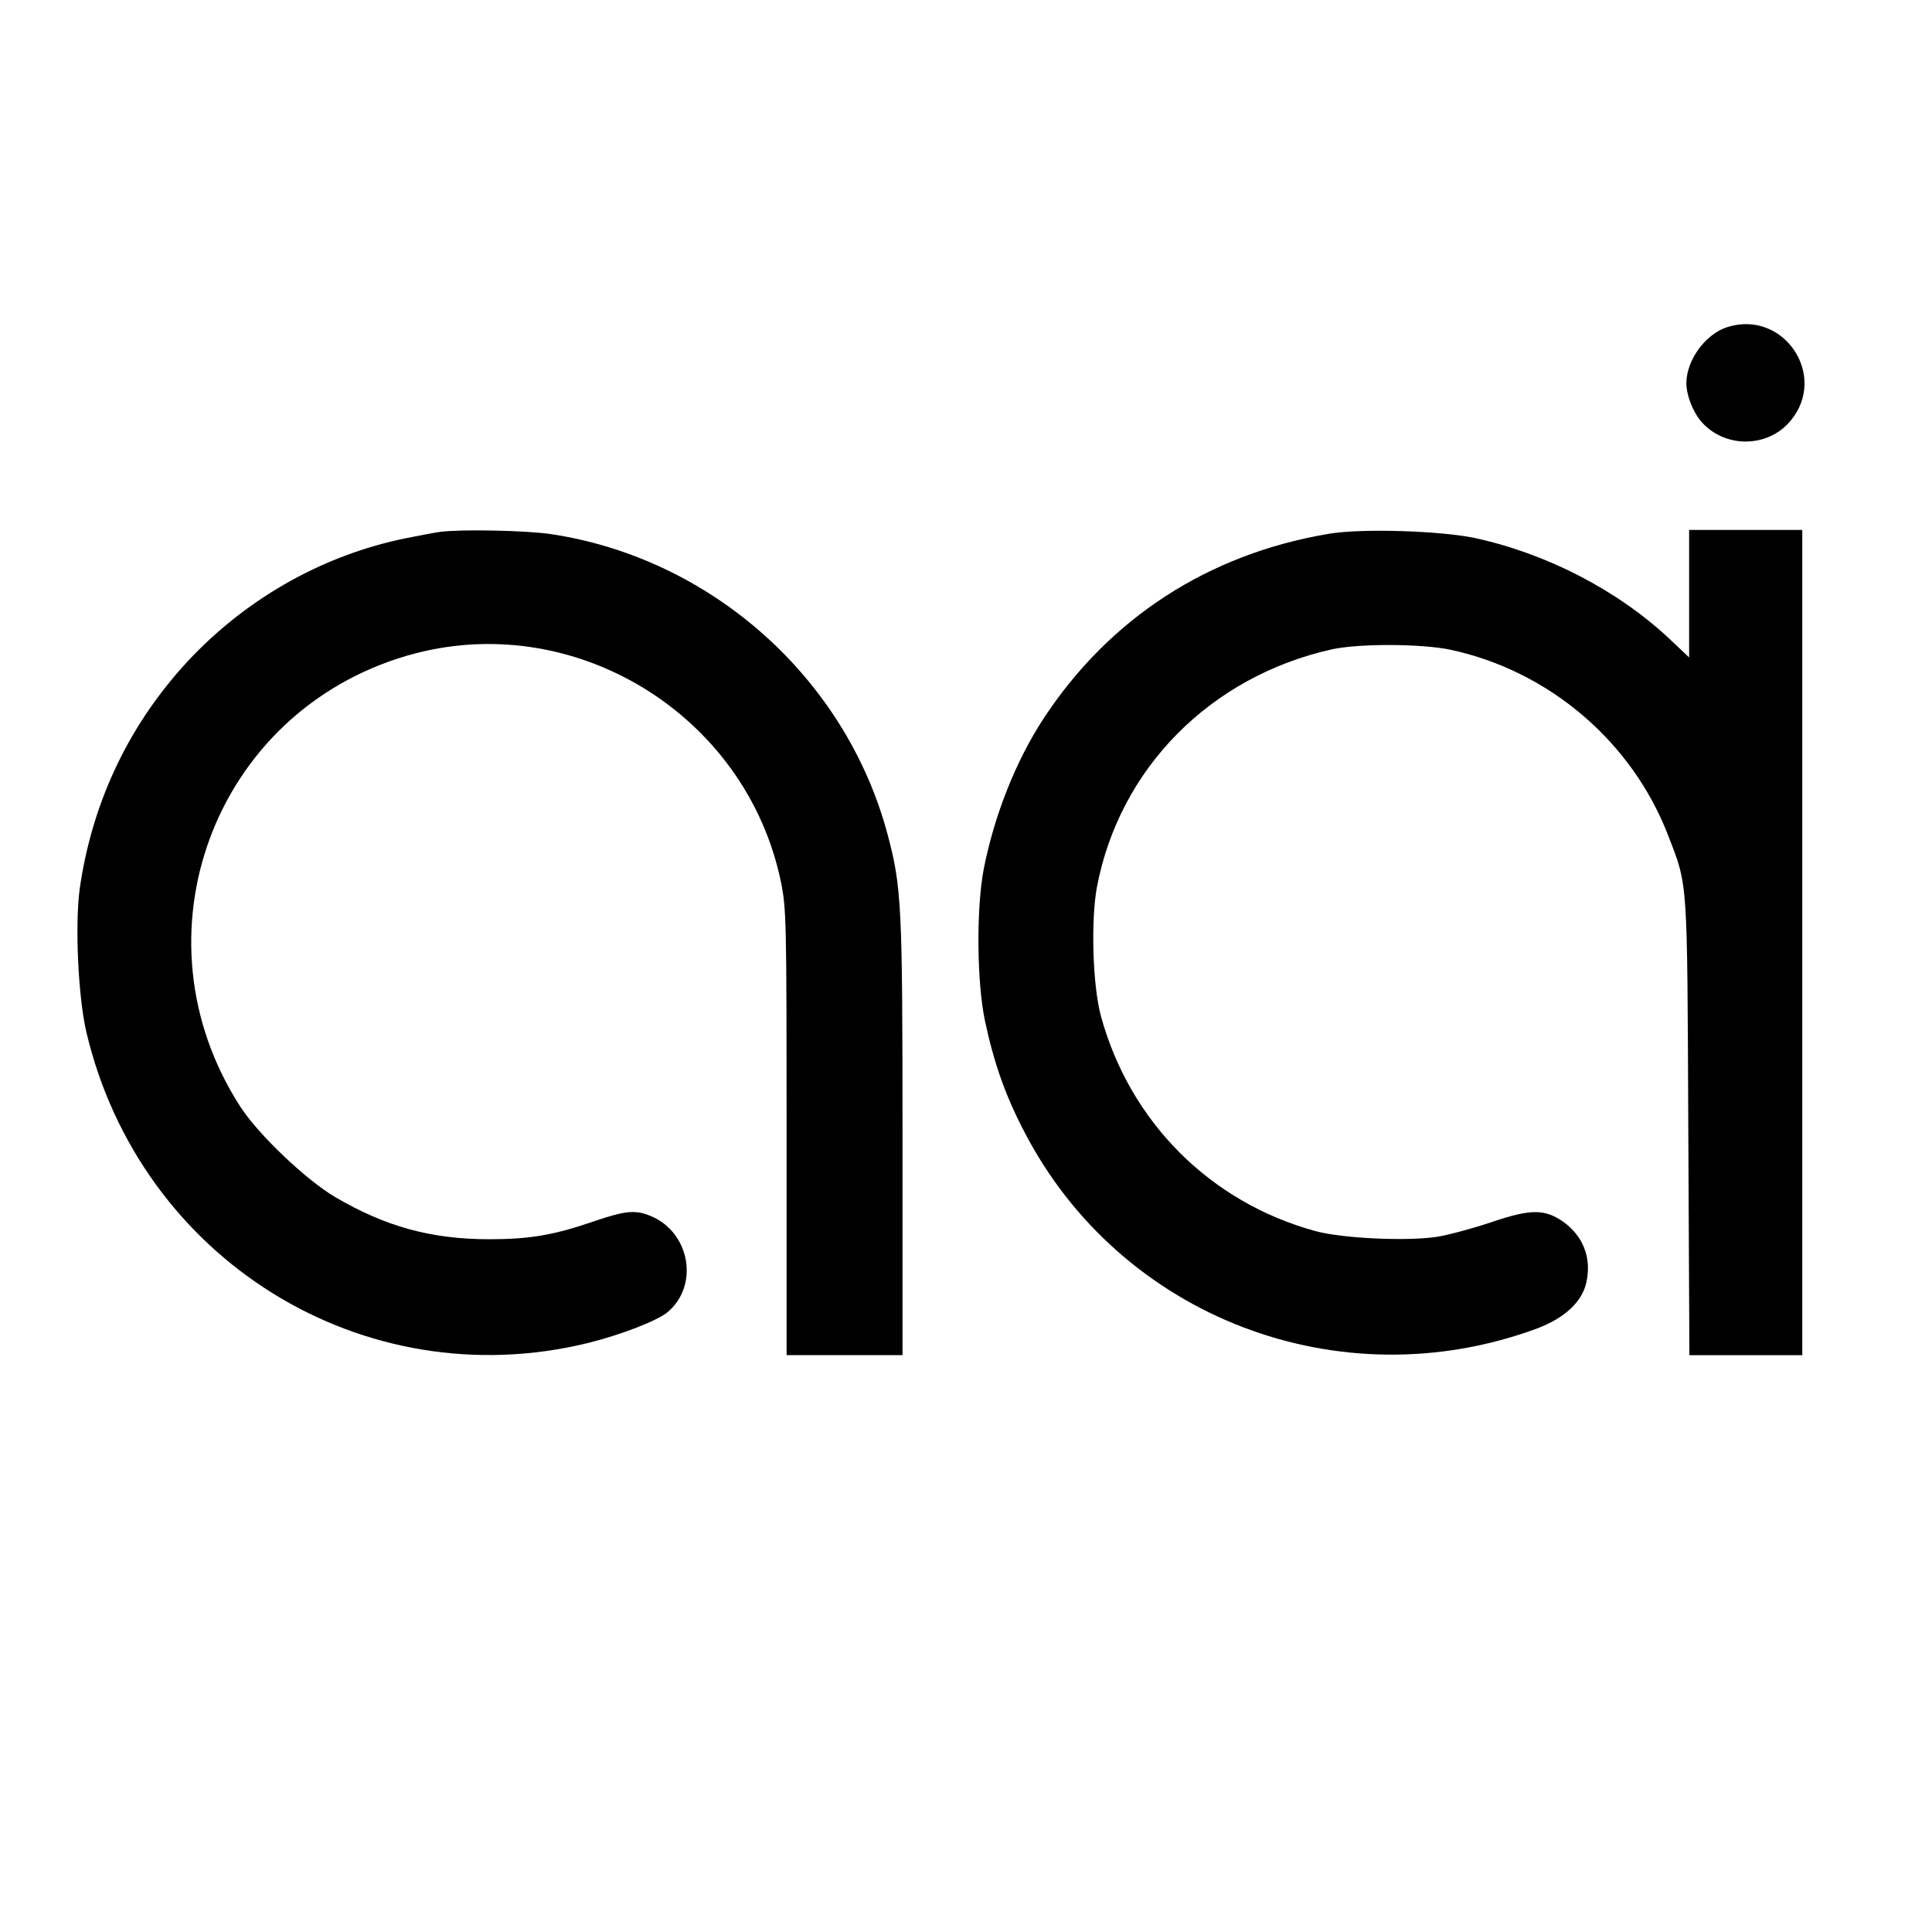
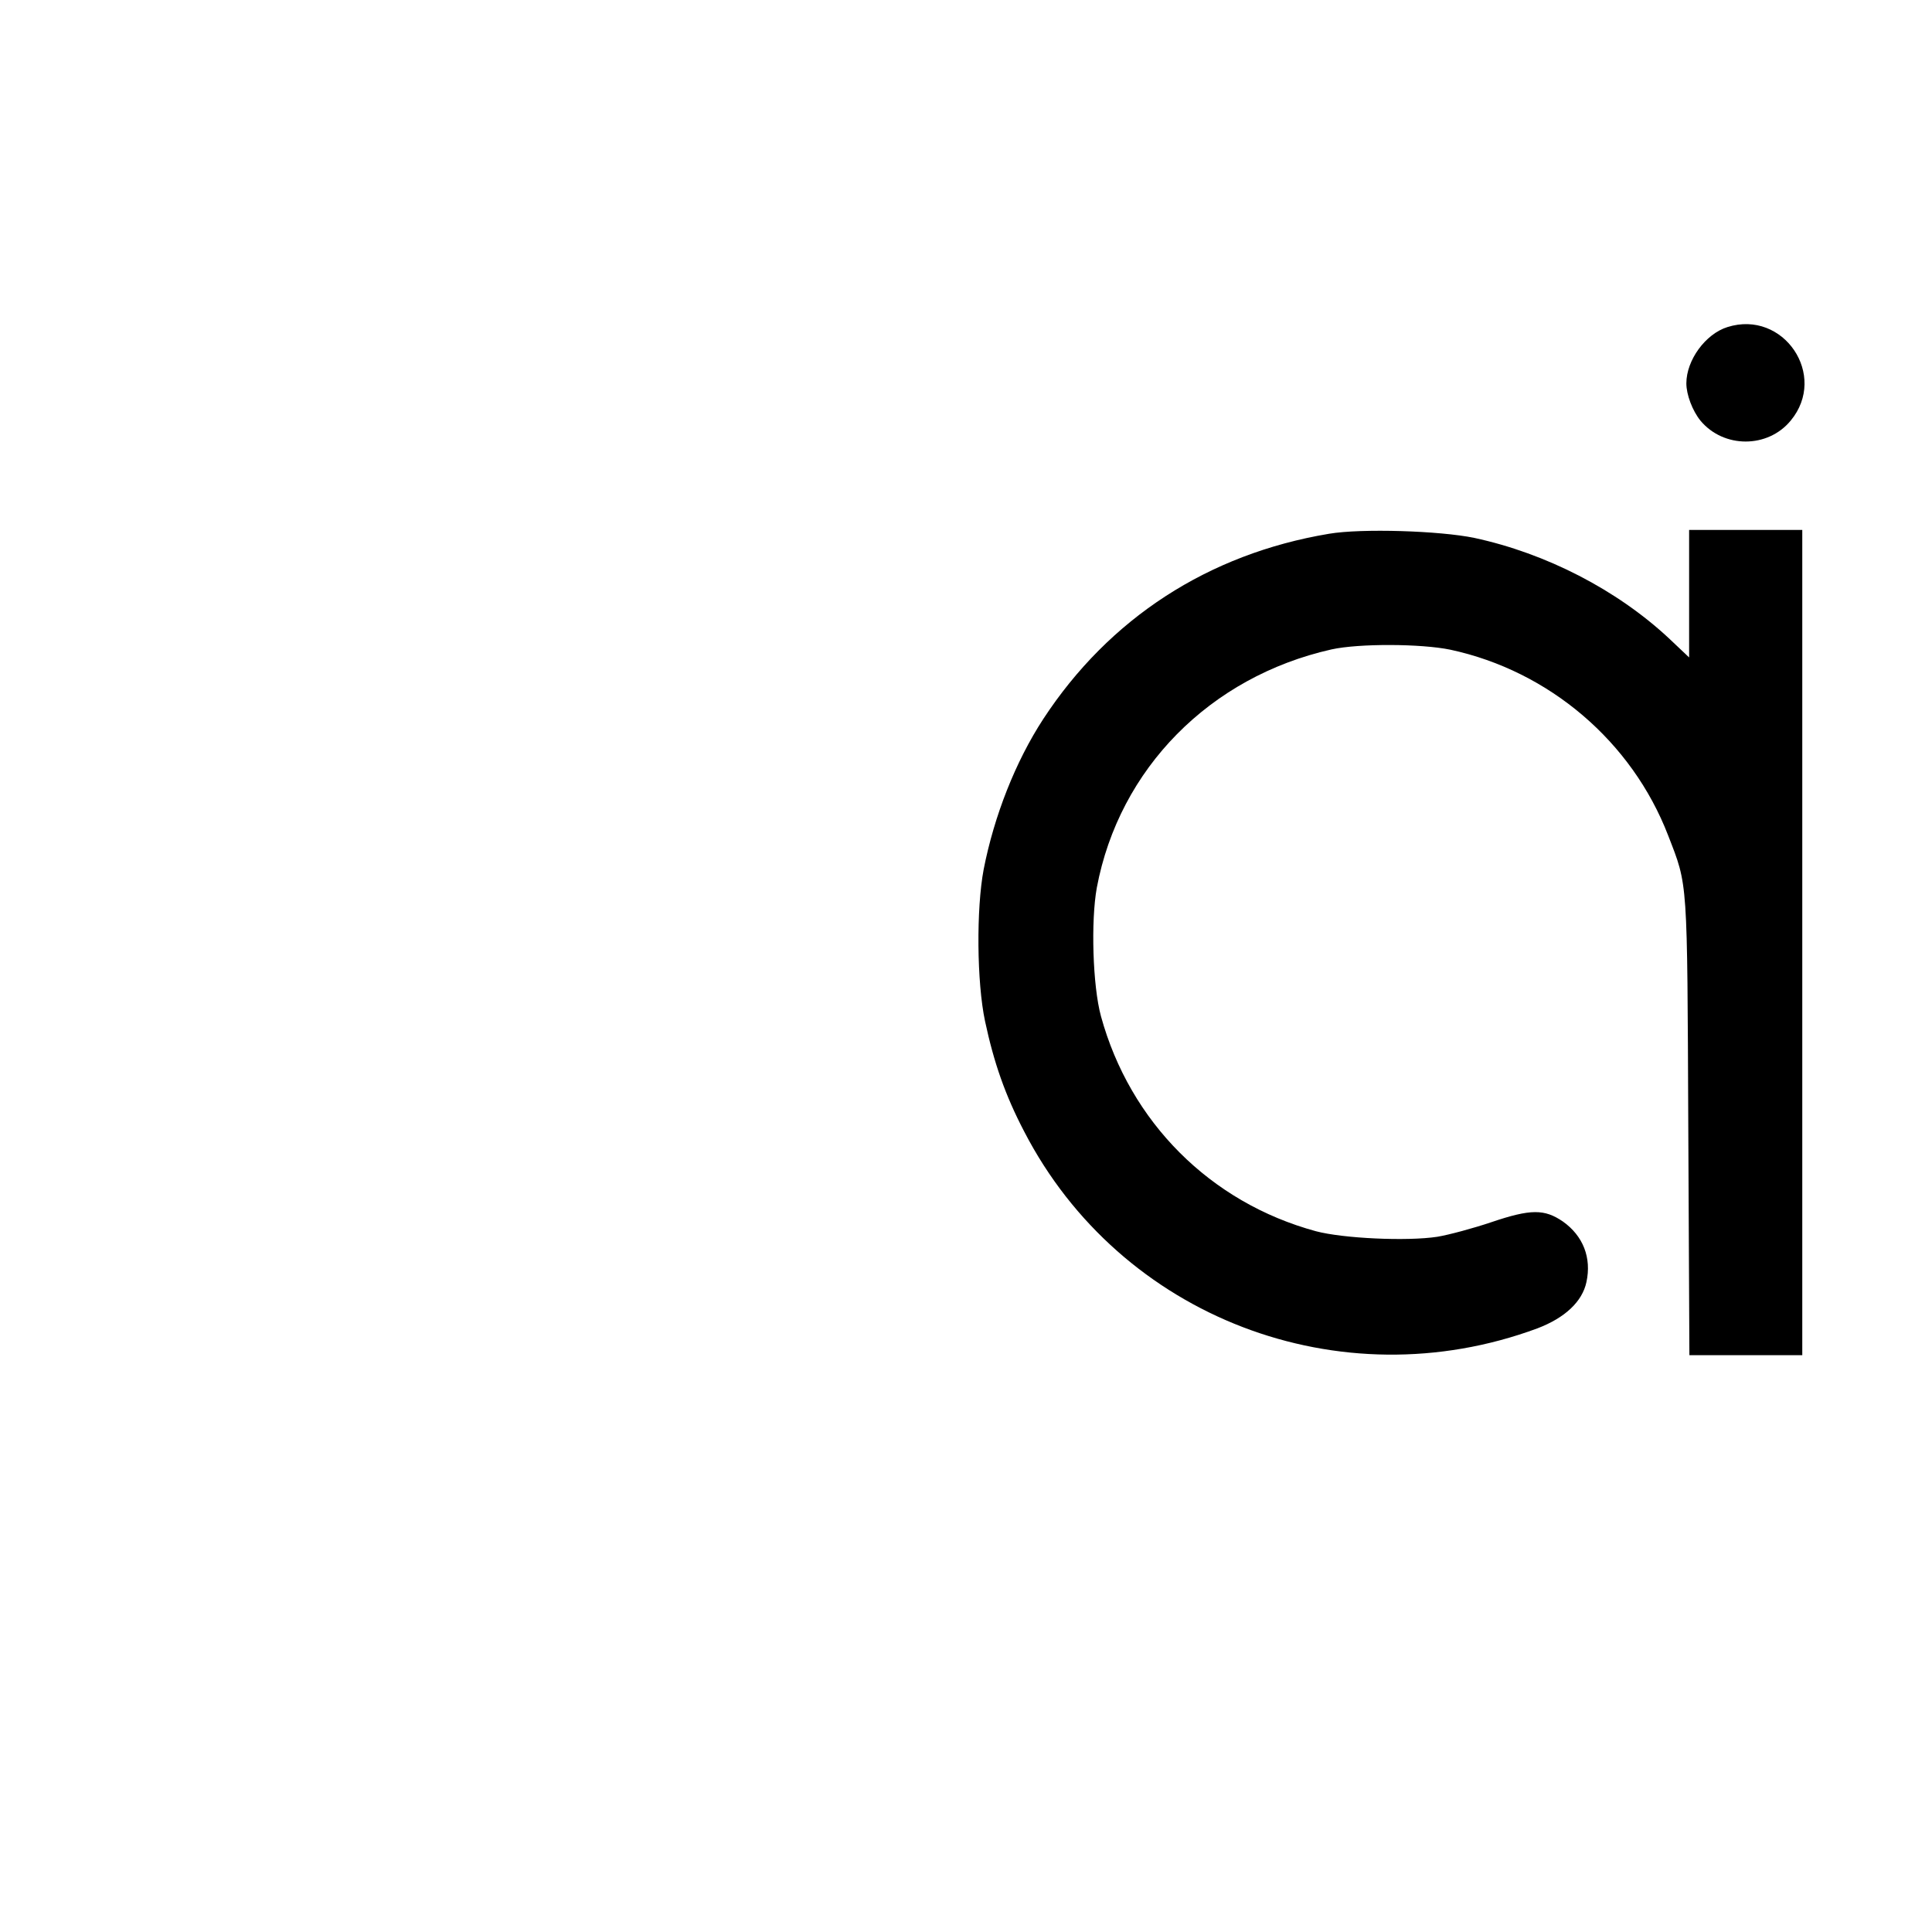
<svg xmlns="http://www.w3.org/2000/svg" version="1.0" width="700pt" height="700pt" viewBox="0 0 700 700" preserveAspectRatio="xMidYMid meet">
  <g transform="translate(0,700) scale(0.1,-0.1)" fill="#000000" stroke="none">
    <path d="M6259 5815 c-80 -25 -149 -120 -149 -204 0 -41 22 -99 51 -135 84 -101 244 -101 327 0 136 164 -26 403 -229 339z" />
-     <path d="M1595 5073 c-16 -2 -74 -13 -129 -24 -290 -60 -558 -209 -767 -425 -224 -233 -364 -522 -410 -843 -18 -131 -6 -391 24 -521 195 -824 1003 -1325 1817 -1126 121 30 252 81 289 112 115 97 81 289 -61 348 -55 23 -91 20 -203 -18 -147 -51 -236 -66 -382 -66 -211 0 -377 46 -559 153 -105 62 -277 225 -343 327 -399 617 -98 1431 606 1635 597 173 1228 -211 1353 -823 19 -96 20 -135 20 -906 l0 -806 210 0 210 0 0 784 c0 851 -3 911 -55 1106 -152 565 -639 998 -1220 1085 -90 13 -320 18 -400 8z" />
    <path d="M4815 5066 c-437 -73 -796 -306 -1035 -671 -101 -155 -178 -351 -216 -545 -27 -143 -25 -409 5 -550 32 -150 73 -268 142 -400 348 -673 1143 -978 1859 -713 100 38 163 97 178 168 19 88 -12 167 -85 219 -67 46 -117 46 -259 -2 -65 -22 -154 -46 -196 -53 -111 -17 -342 -6 -440 20 -383 104 -674 396 -779 779 -30 110 -37 345 -15 466 81 431 410 764 850 863 99 22 325 21 431 -1 358 -77 658 -333 789 -673 72 -186 69 -148 73 -1060 l4 -823 204 0 205 0 0 1495 0 1495 -205 0 -205 0 0 -231 0 -231 -74 70 c-188 175 -444 307 -704 363 -125 26 -409 35 -527 15z" />
  </g>
</svg>